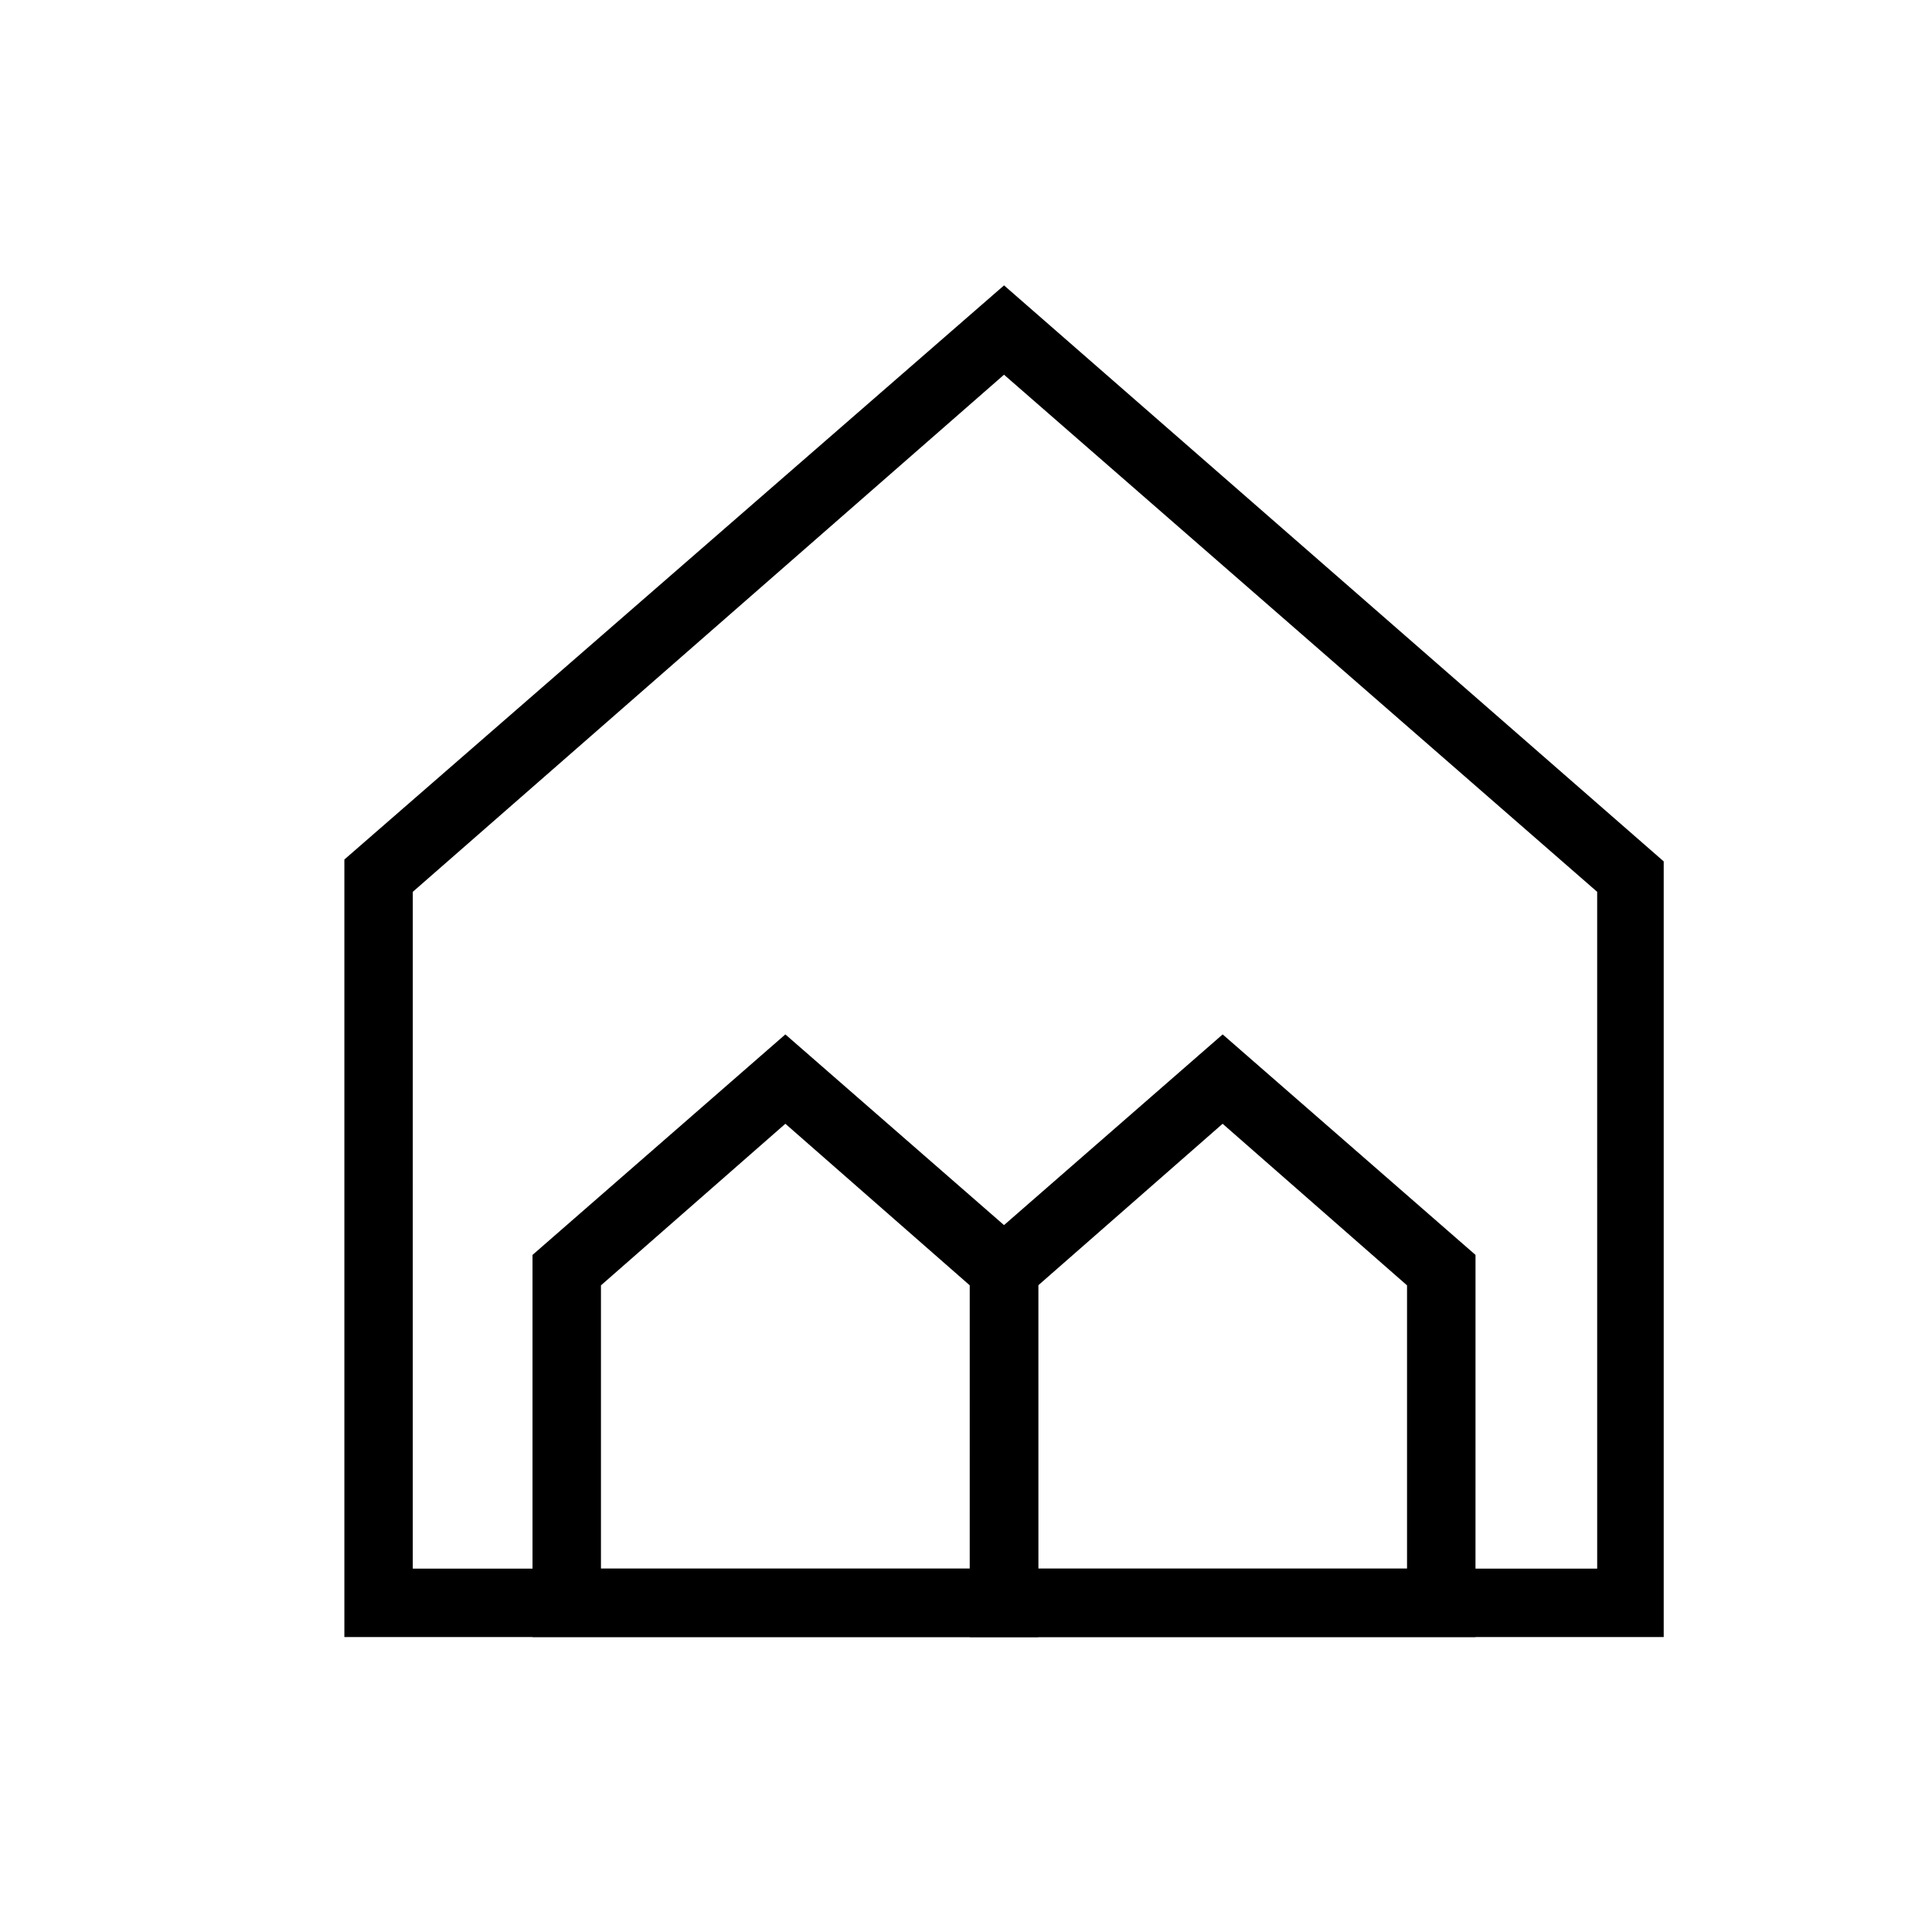
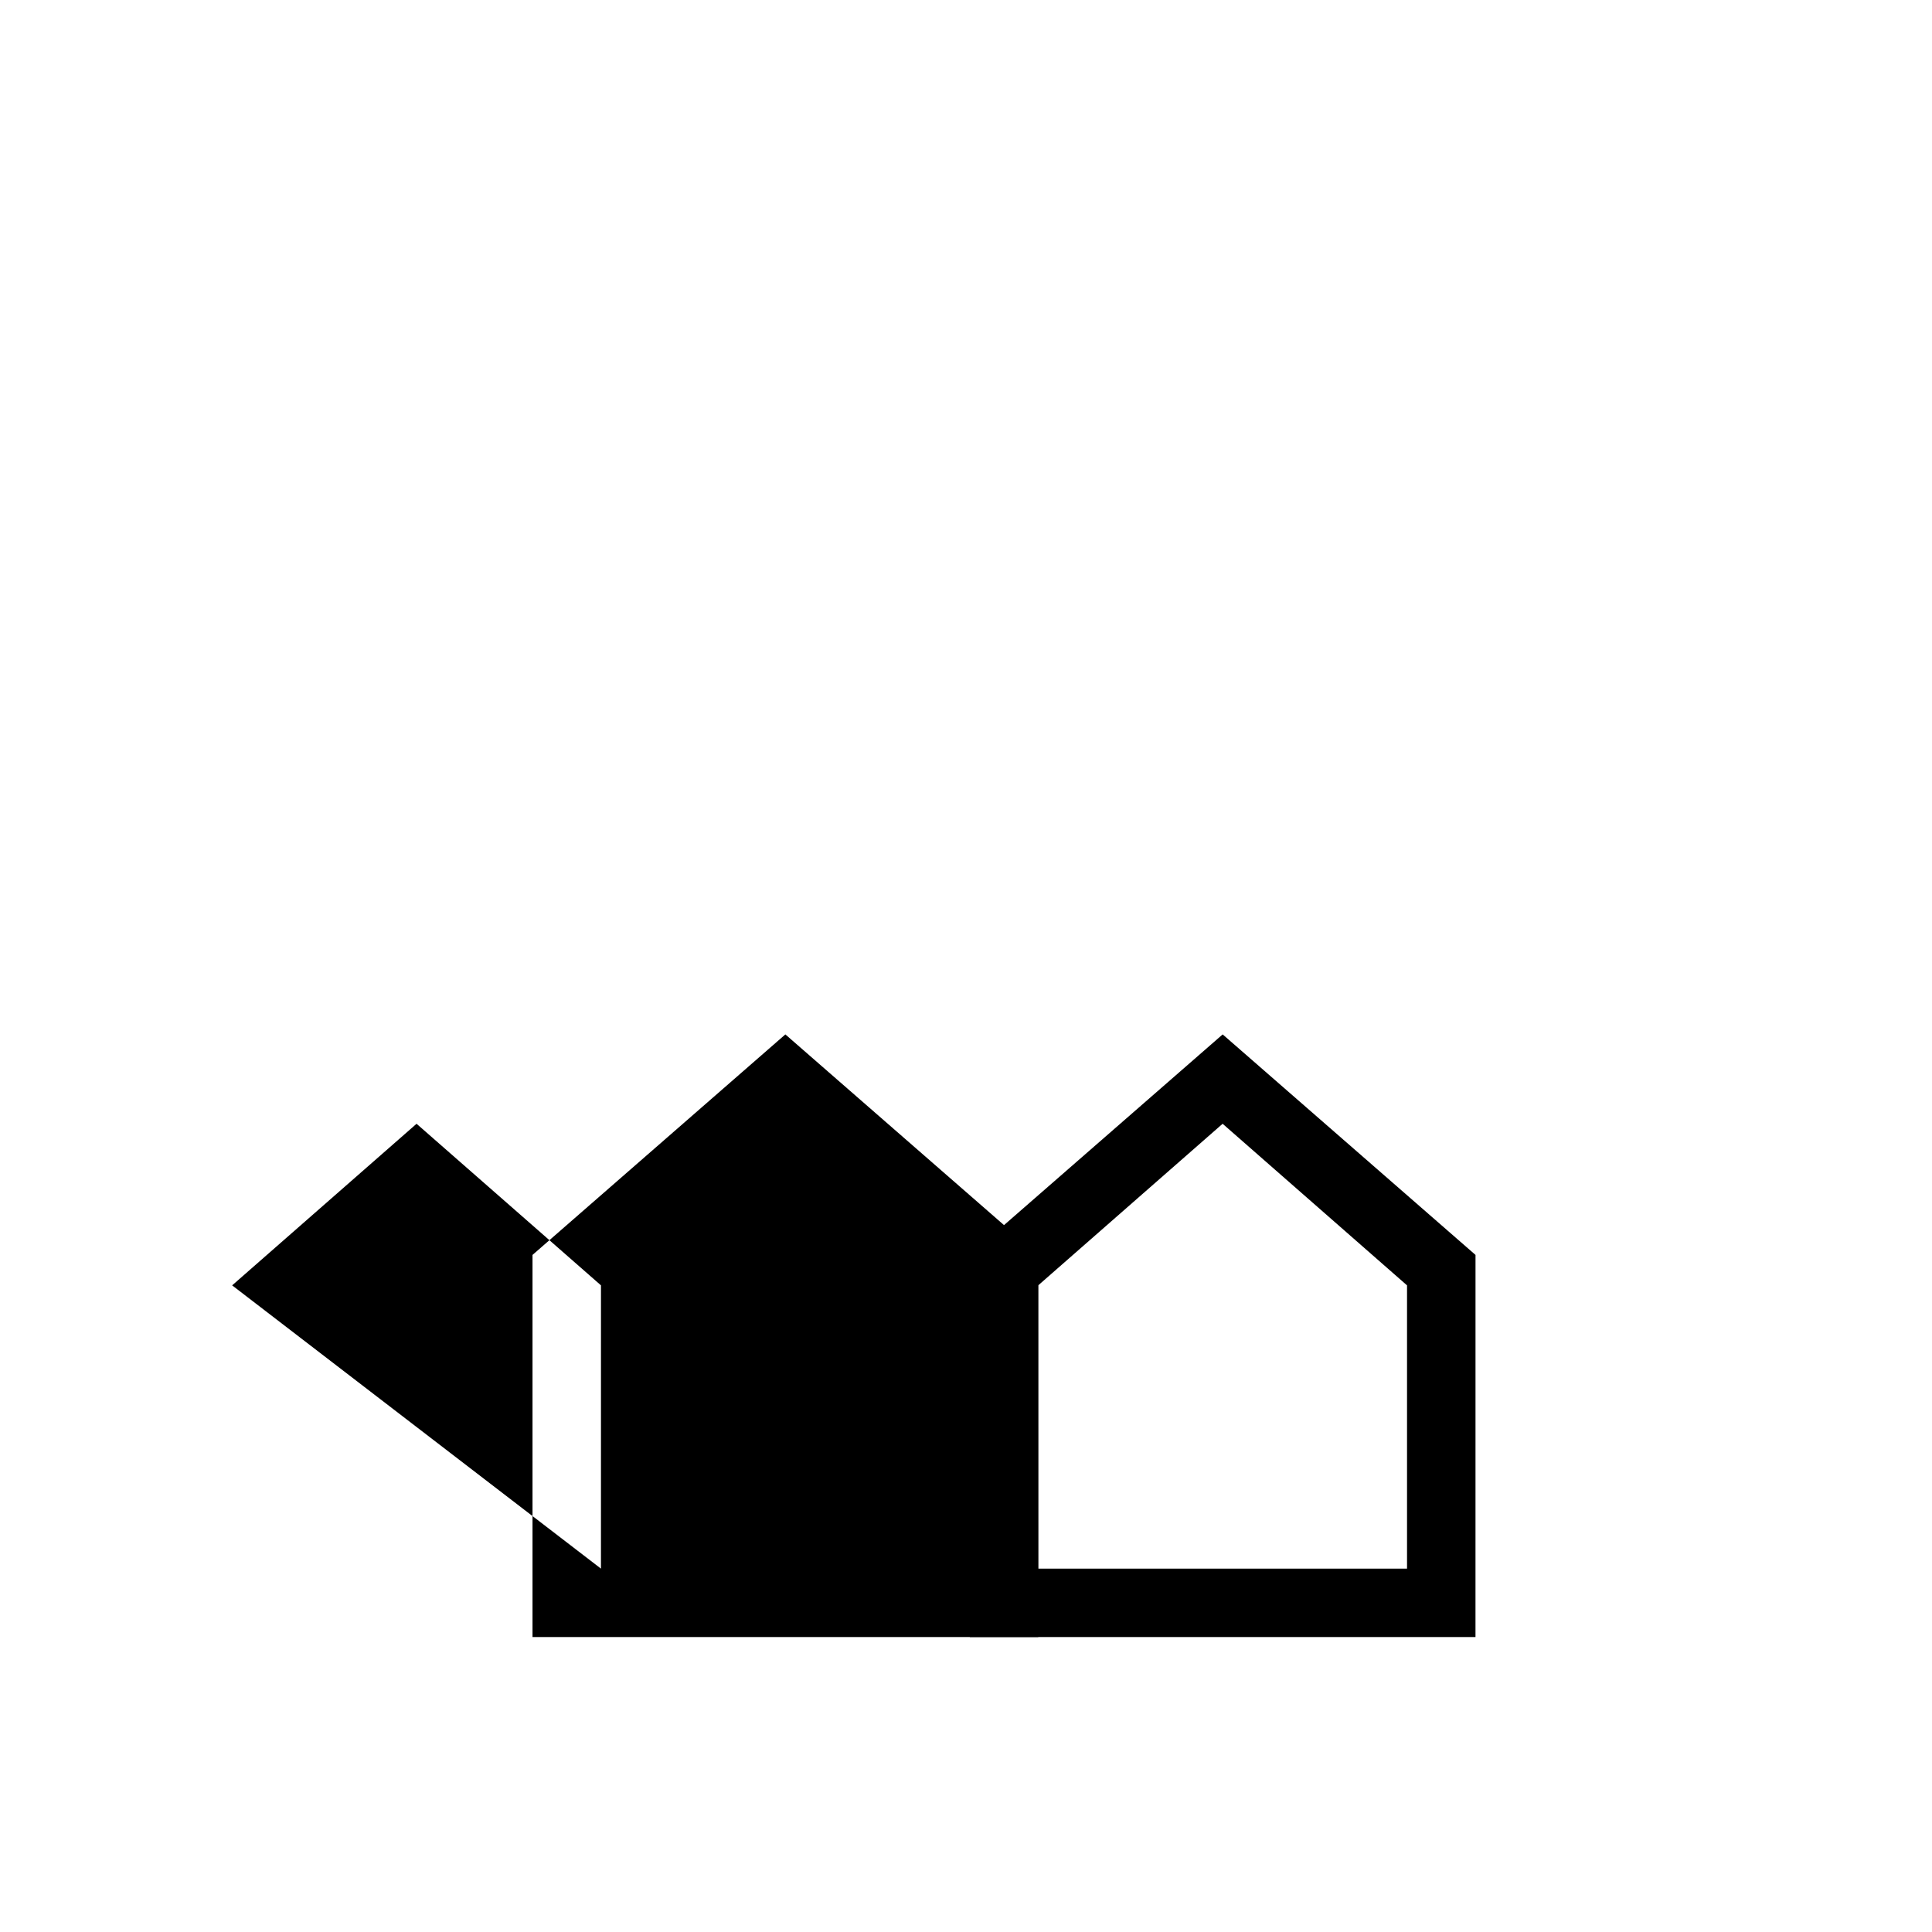
<svg xmlns="http://www.w3.org/2000/svg" fill="#000000" width="800px" height="800px" version="1.1" viewBox="144 144 512 512">
  <g>
-     <path d="m584.9 577.84h-349.64v-206.06l174.82-152.15 174.82 152.65zm-331.51-18.137h313.88l-0.004-179.36-157.19-137.04-156.68 137.04z" />
-     <path d="m419.14 577.84h-134.02v-101.27l67.008-58.441 67.008 58.441zm-115.88-18.137h97.738l0.004-75.07-48.871-42.824-48.871 42.824z" />
+     <path d="m419.14 577.84h-134.02v-101.27l67.008-58.441 67.008 58.441zm-115.88-18.137l0.004-75.07-48.871-42.824-48.871 42.824z" />
    <path d="m535.02 577.84h-134.01v-101.27l67.008-58.441 67.008 58.441zm-115.88-18.137h97.738v-75.07l-48.871-42.824-48.871 42.824z" />
  </g>
</svg>